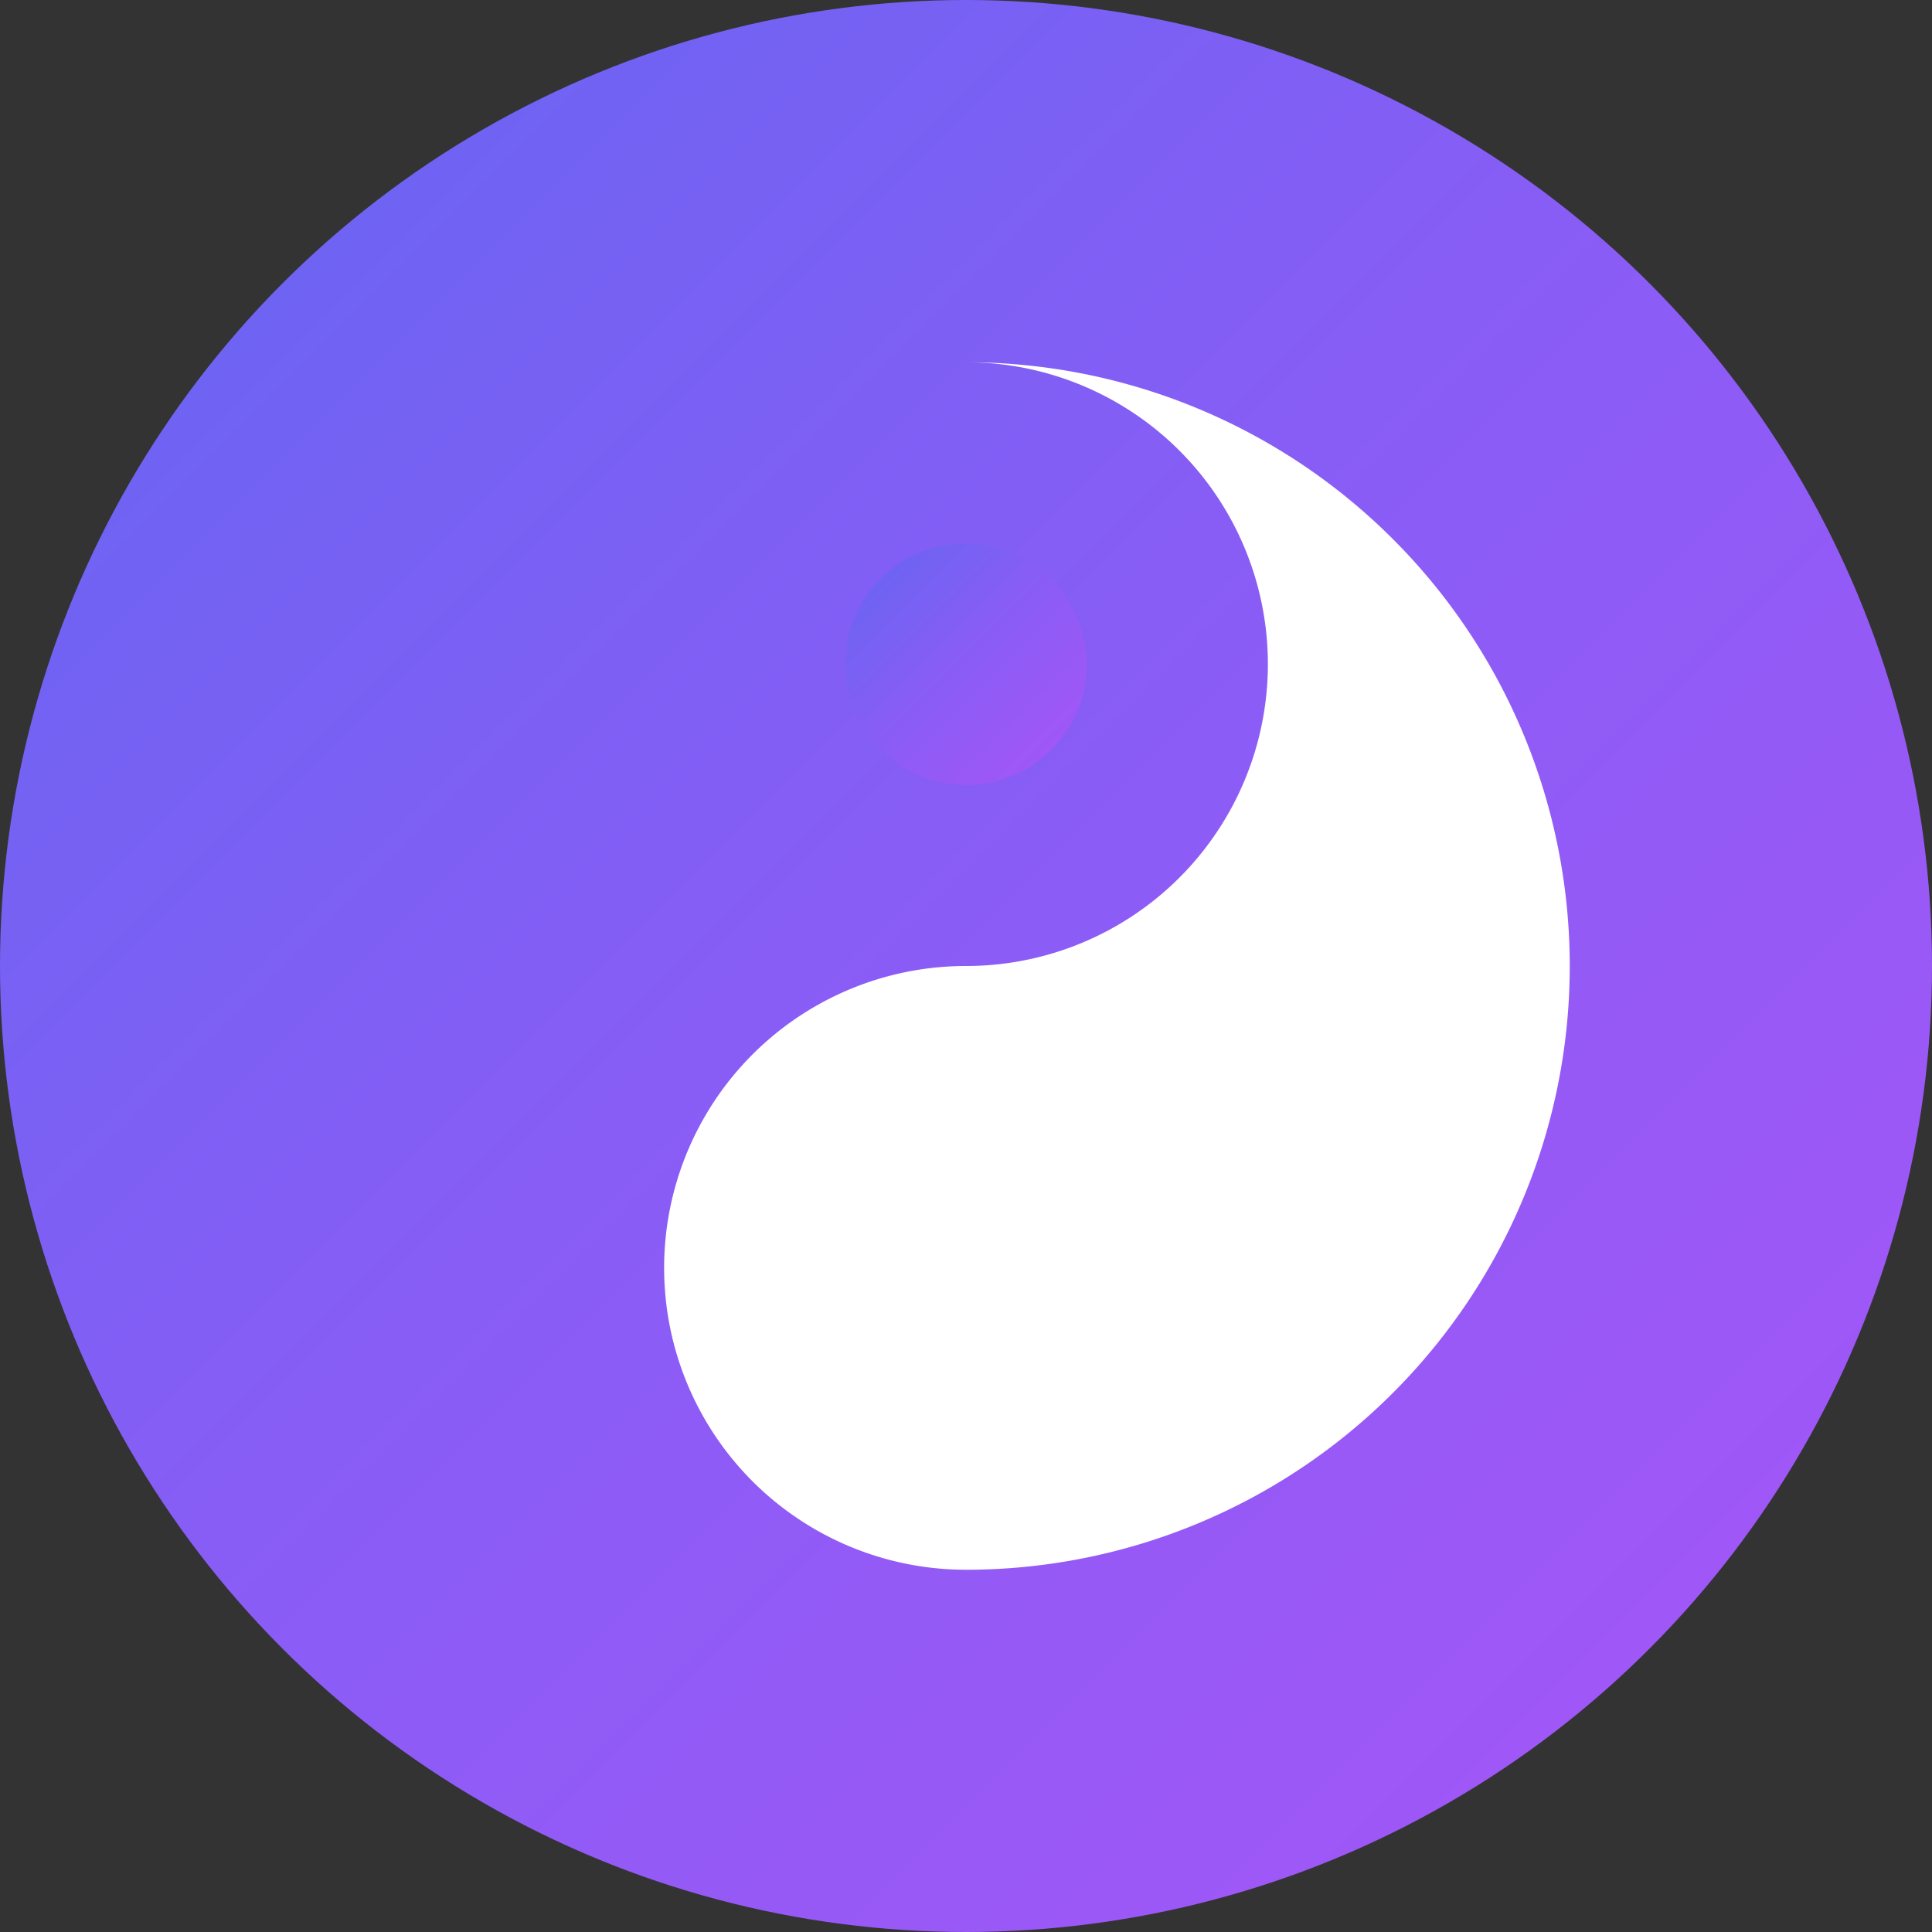
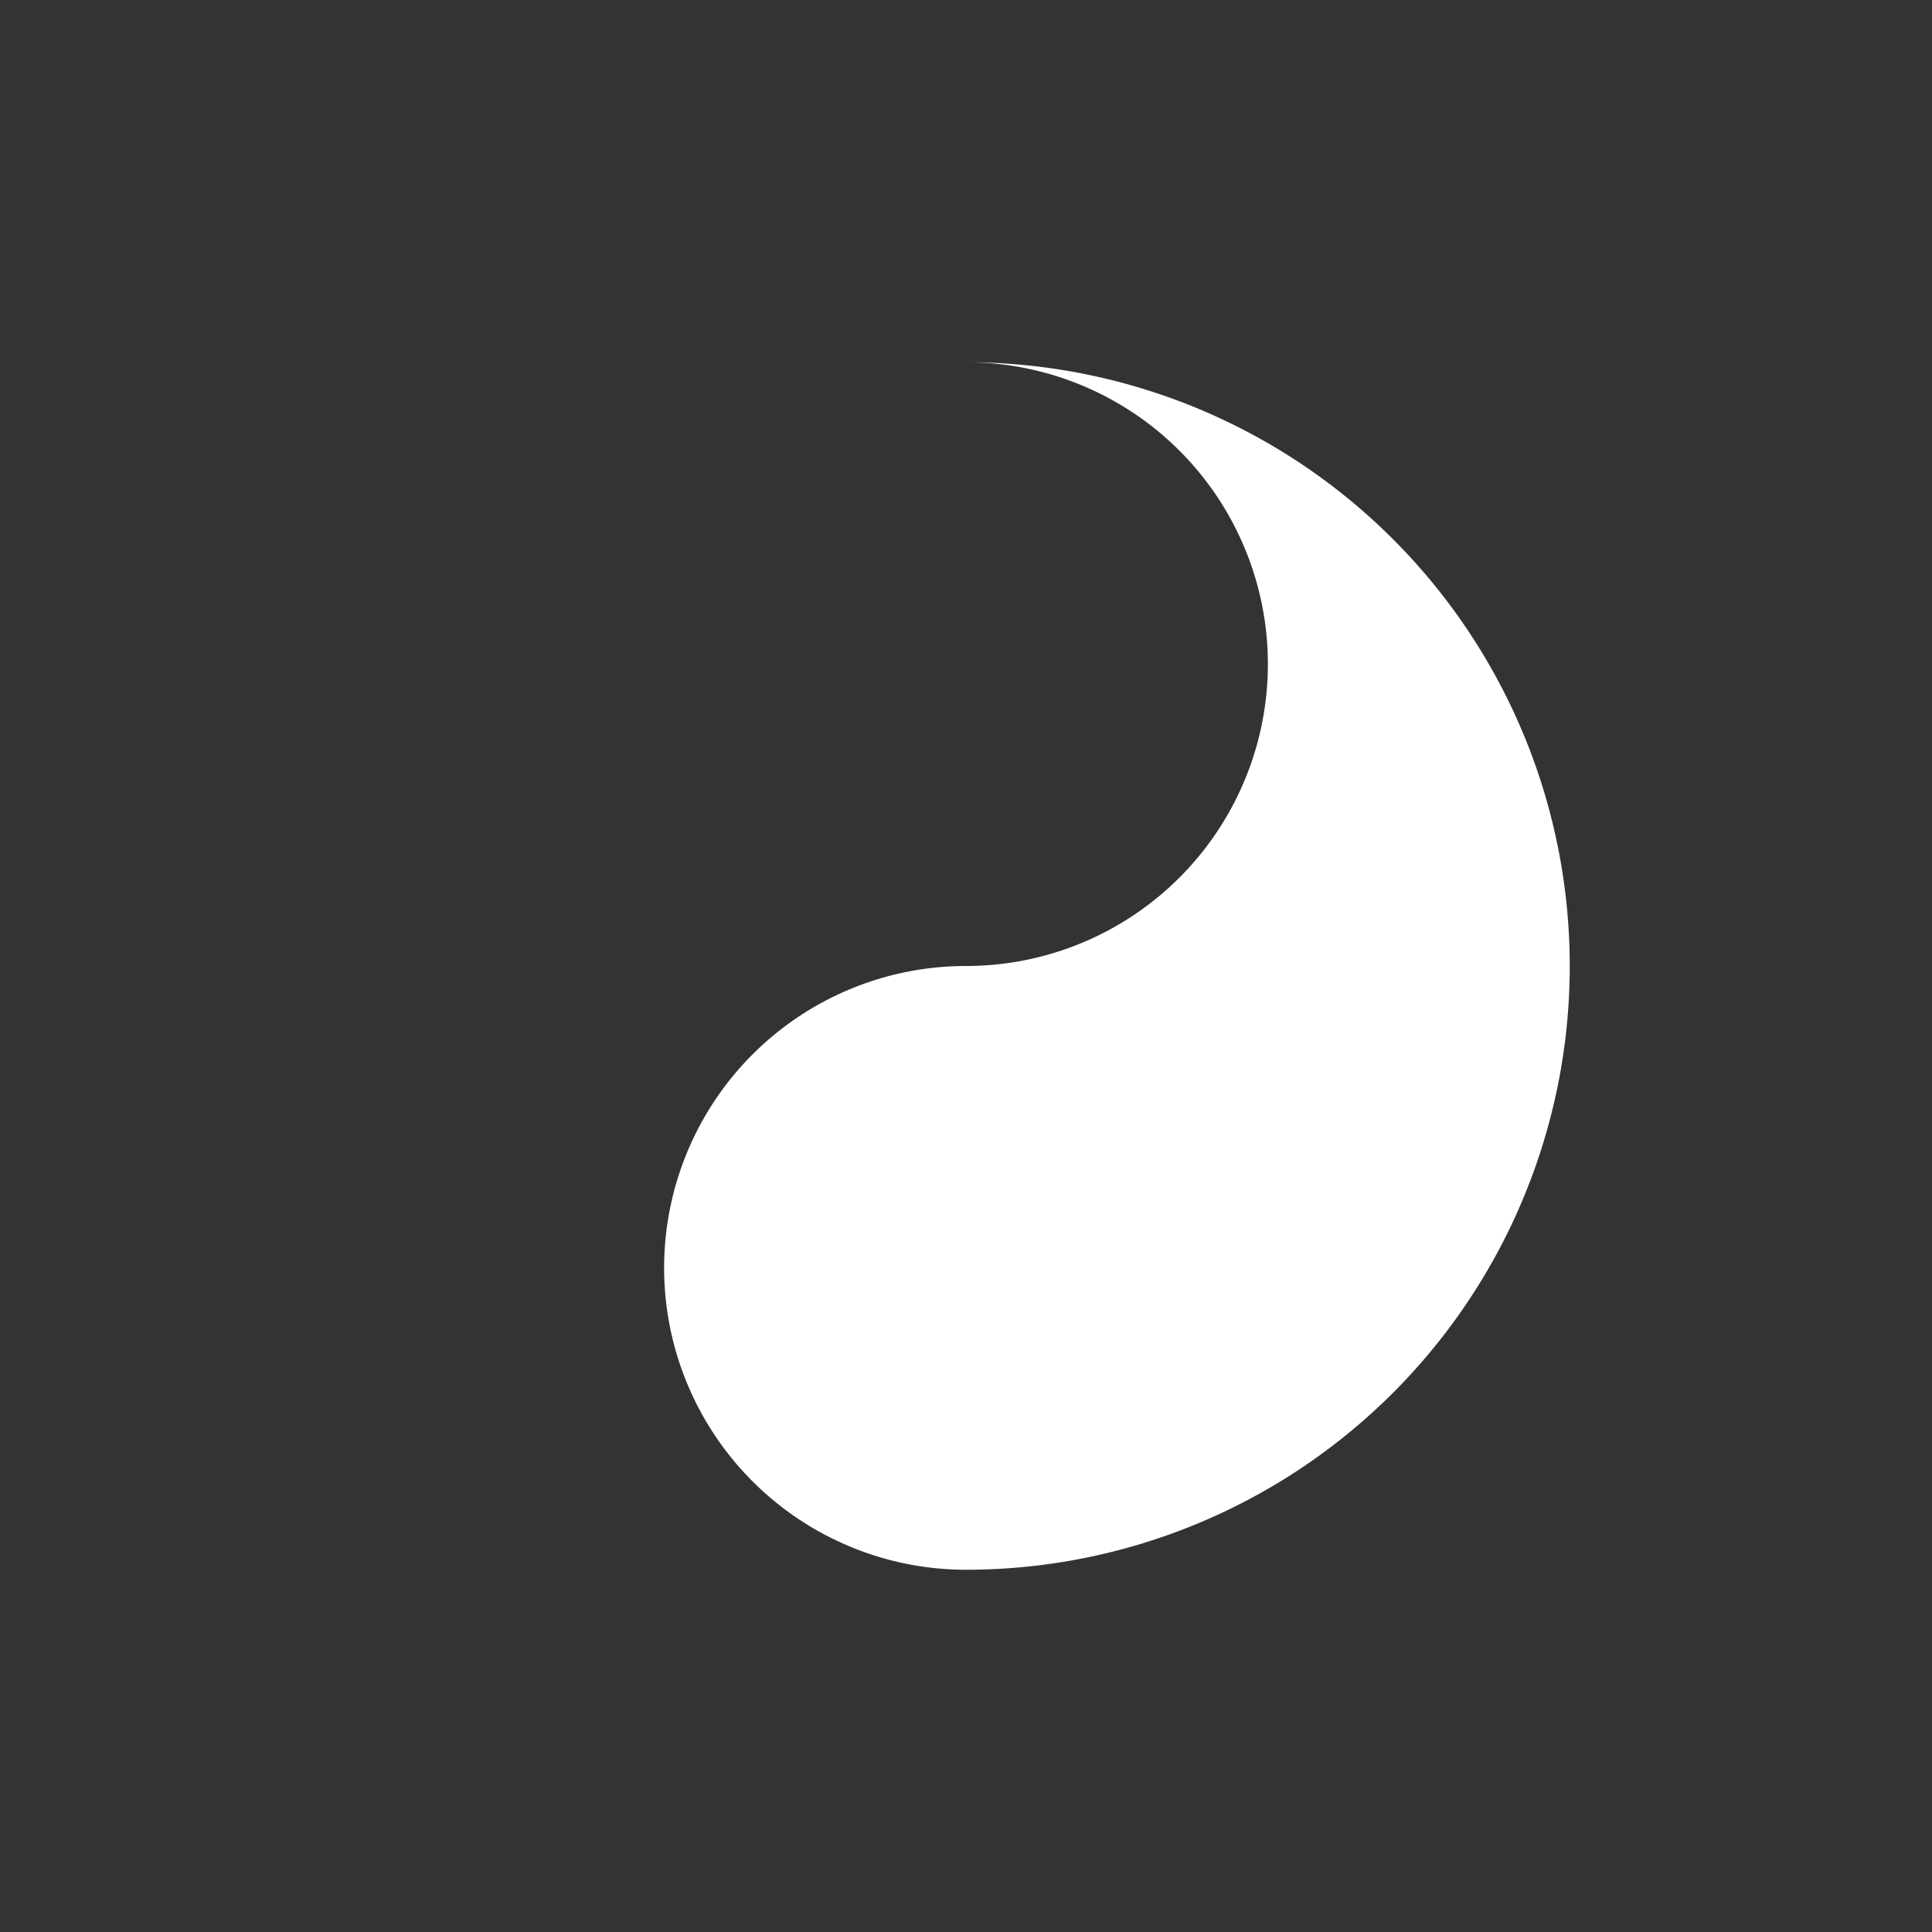
<svg xmlns="http://www.w3.org/2000/svg" width="32" height="32" viewBox="0 0 32 32">
  <rect x="0" y="0" width="32" height="32" fill="#333333" stroke="none" />
  <defs>
    <linearGradient id="favicon-gradient" x1="0%" y1="0%" x2="100%" y2="100%">
      <stop offset="0%" style="stop-color:#6366f1" />
      <stop offset="50%" style="stop-color:#8b5cf6" />
      <stop offset="100%" style="stop-color:#a855f7" />
    </linearGradient>
  </defs>
-   <circle cx="16" cy="16" r="16" fill="url(#favicon-gradient)" />
  <path d="M16 6 A10 10 0 0 1 16 26 A5 5 0 0 1 16 16 A5 5 0 0 0 16 6" fill="white" />
-   <circle cx="16" cy="11" r="2" fill="url(#favicon-gradient)" />
  <circle cx="16" cy="21" r="2" fill="white" />
</svg>